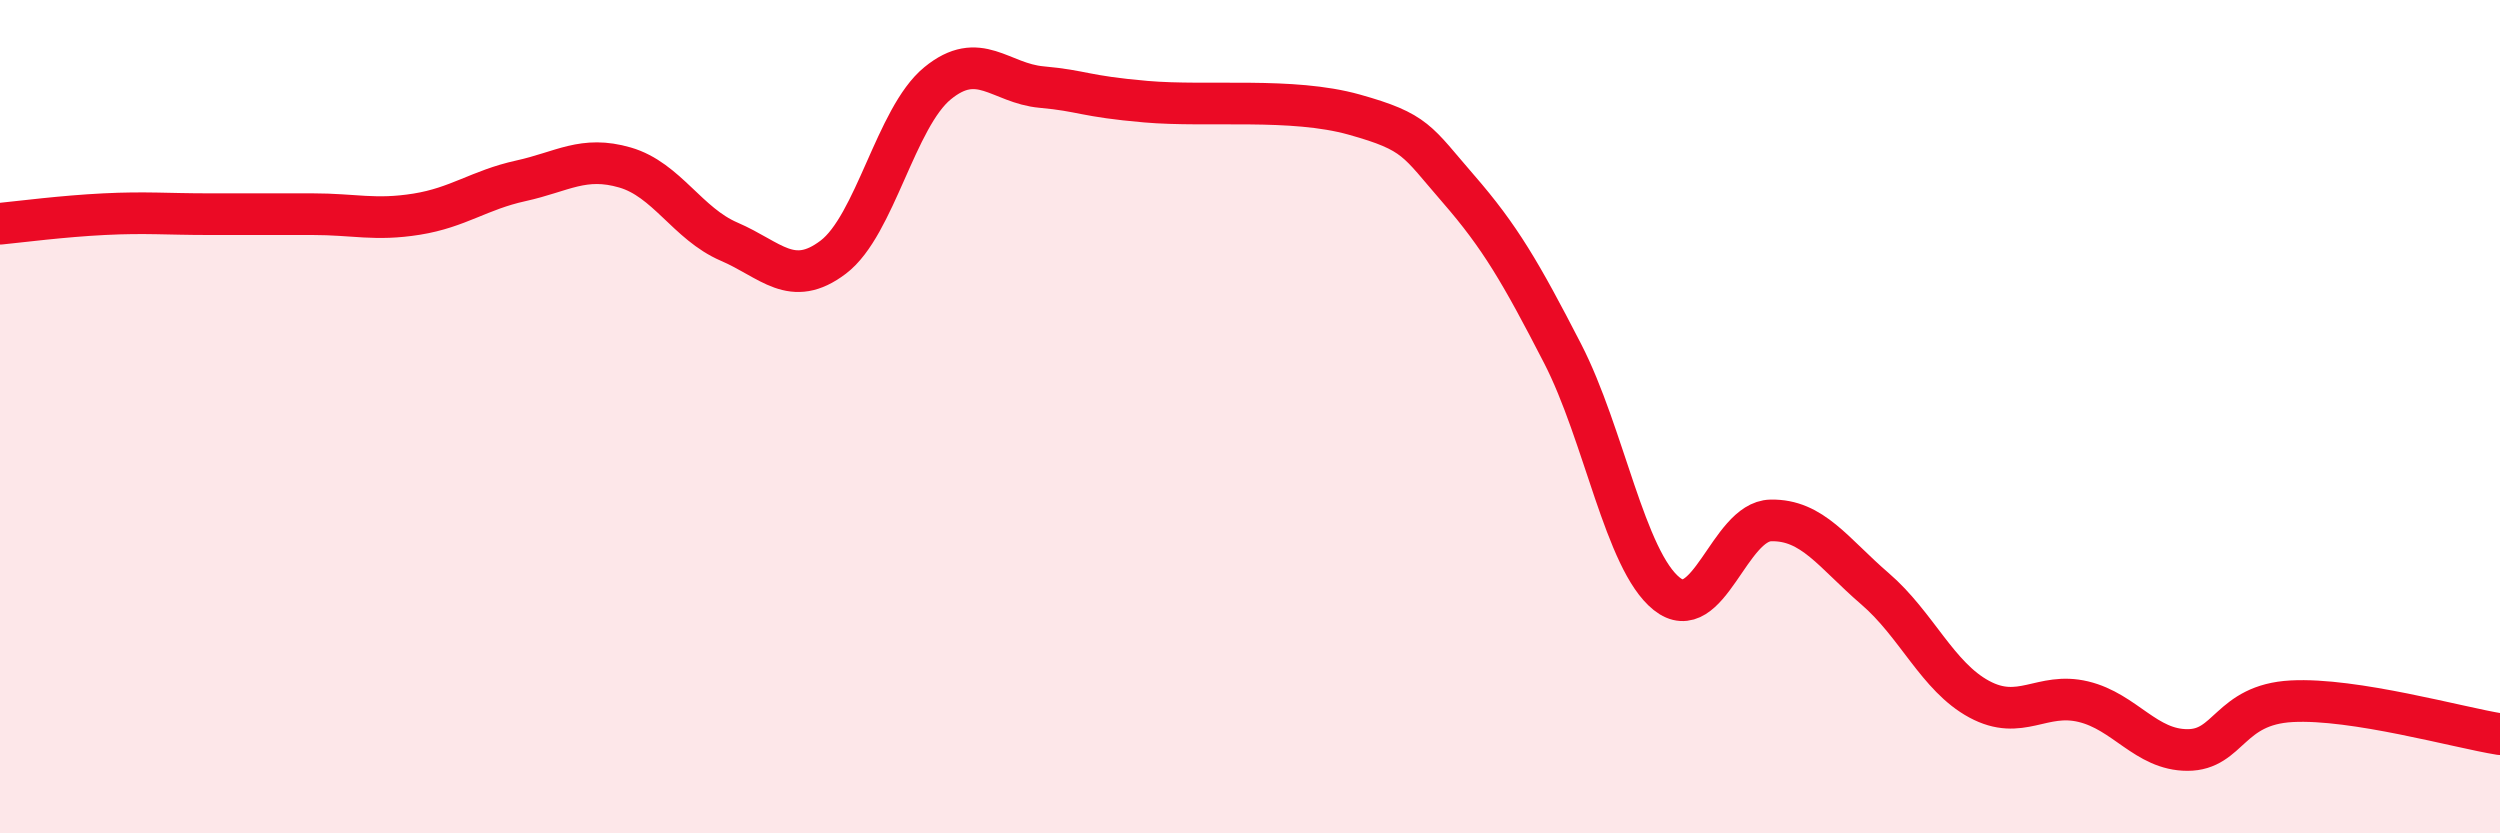
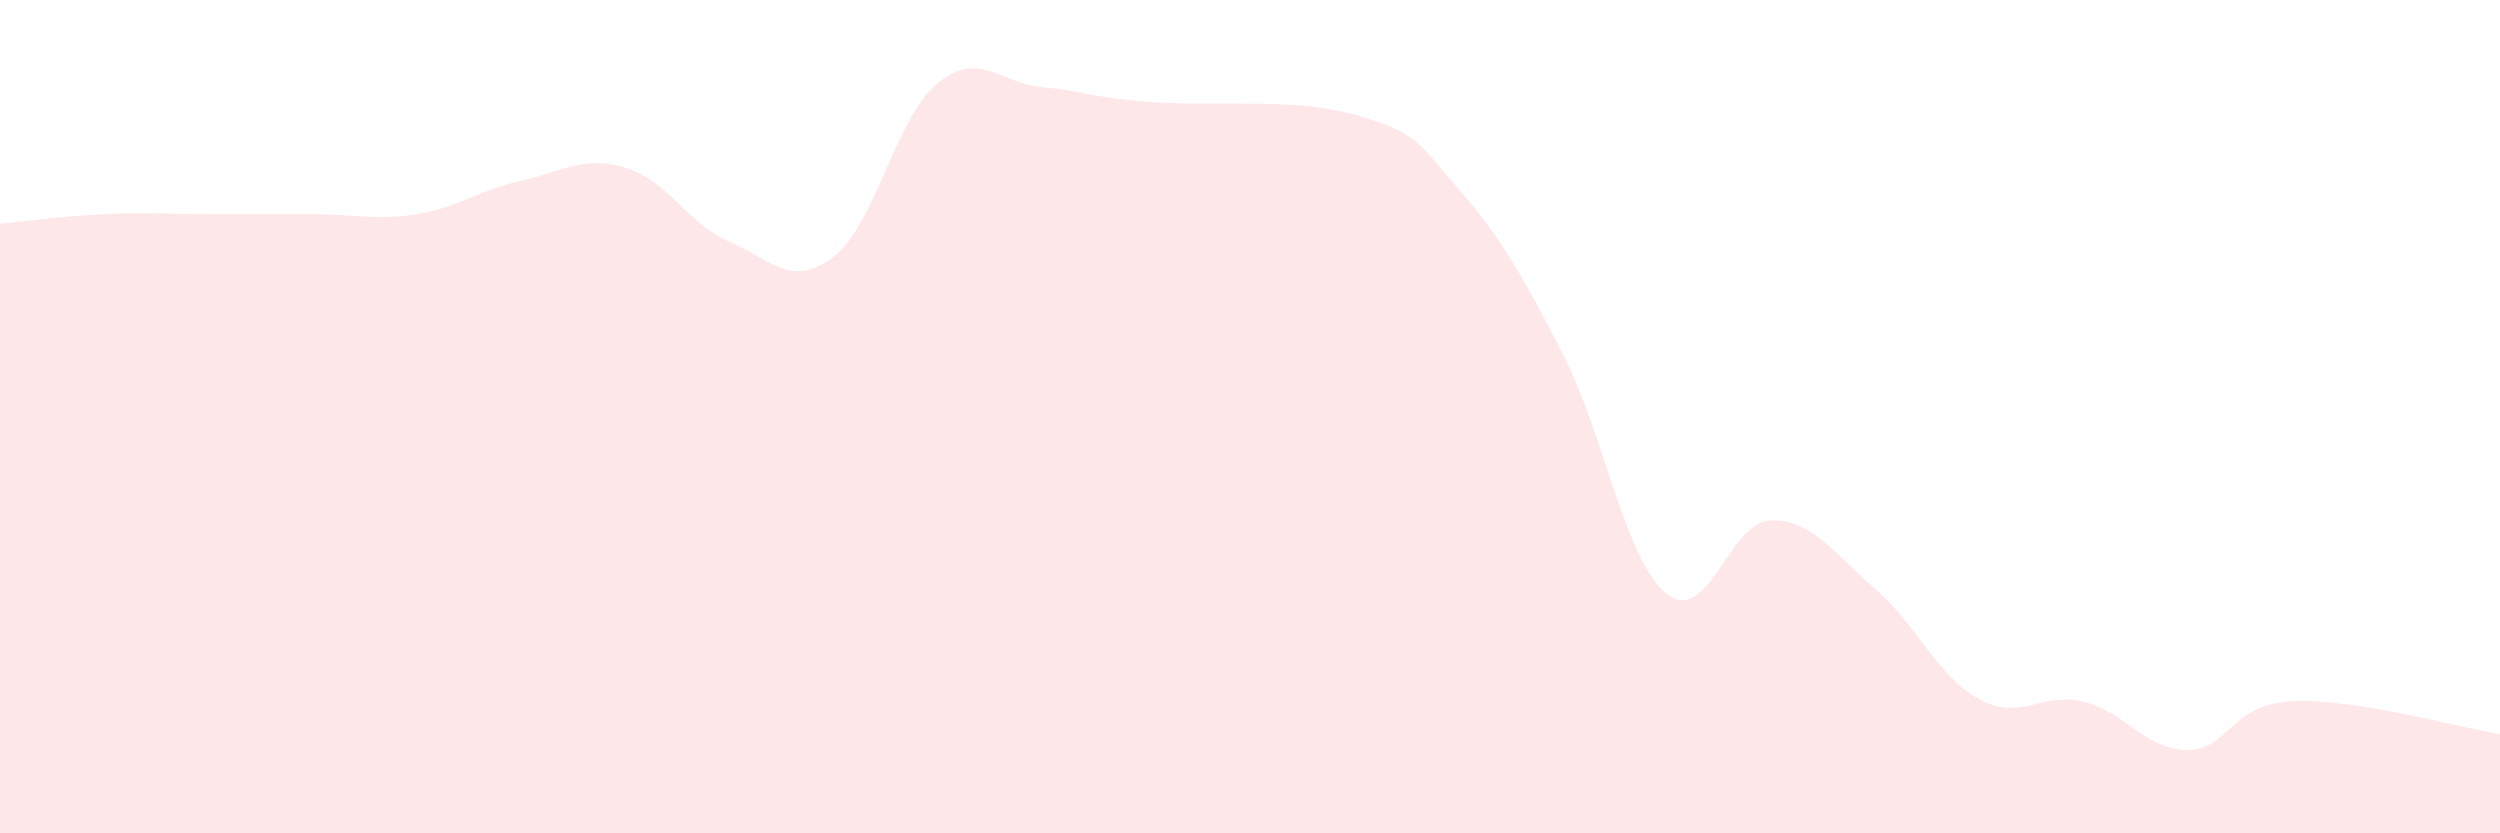
<svg xmlns="http://www.w3.org/2000/svg" width="60" height="20" viewBox="0 0 60 20">
  <path d="M 0,5.37 C 0.5,5.32 1.5,5.19 2.5,5.14 C 3.5,5.09 4,5.14 5,5.14 C 6,5.14 6.5,5.14 7.5,5.14 C 8.5,5.14 9,5.3 10,5.14 C 11,4.98 11.5,4.56 12.5,4.34 C 13.5,4.12 14,3.73 15,4.02 C 16,4.31 16.5,5.37 17.5,5.8 C 18.5,6.23 19,6.93 20,6.17 C 21,5.41 21.5,2.82 22.5,2 C 23.5,1.18 24,2 25,2.09 C 26,2.18 26,2.31 27.5,2.44 C 29,2.57 31,2.33 32.5,2.75 C 34,3.17 34,3.38 35,4.53 C 36,5.68 36.5,6.54 37.5,8.48 C 38.5,10.42 39,13.45 40,14.25 C 41,15.05 41.5,12.51 42.5,12.49 C 43.5,12.47 44,13.27 45,14.13 C 46,14.99 46.5,16.24 47.5,16.78 C 48.5,17.32 49,16.6 50,16.84 C 51,17.08 51.5,18 52.5,18 C 53.5,18 53.5,16.91 55,16.83 C 56.5,16.75 59,17.46 60,17.62L60 20L0 20Z" fill="#EB0A25" opacity="0.1" stroke-linecap="round" stroke-linejoin="round" />
-   <path d="M 0,5.37 C 0.5,5.32 1.5,5.19 2.5,5.14 C 3.5,5.09 4,5.14 5,5.14 C 6,5.14 6.5,5.14 7.5,5.14 C 8.5,5.14 9,5.3 10,5.14 C 11,4.98 11.5,4.56 12.5,4.34 C 13.5,4.12 14,3.73 15,4.02 C 16,4.31 16.5,5.37 17.5,5.8 C 18.5,6.23 19,6.93 20,6.17 C 21,5.41 21.5,2.82 22.5,2 C 23.5,1.18 24,2 25,2.09 C 26,2.18 26,2.31 27.5,2.44 C 29,2.57 31,2.33 32.5,2.75 C 34,3.17 34,3.38 35,4.53 C 36,5.68 36.5,6.54 37.5,8.48 C 38.5,10.42 39,13.45 40,14.25 C 41,15.05 41.5,12.51 42.5,12.49 C 43.5,12.47 44,13.27 45,14.13 C 46,14.99 46.5,16.24 47.5,16.78 C 48.5,17.32 49,16.6 50,16.84 C 51,17.08 51.5,18 52.5,18 C 53.5,18 53.5,16.91 55,16.83 C 56.5,16.75 59,17.46 60,17.62" stroke="#EB0A25" stroke-width="1" fill="none" stroke-linecap="round" stroke-linejoin="round" />
</svg>